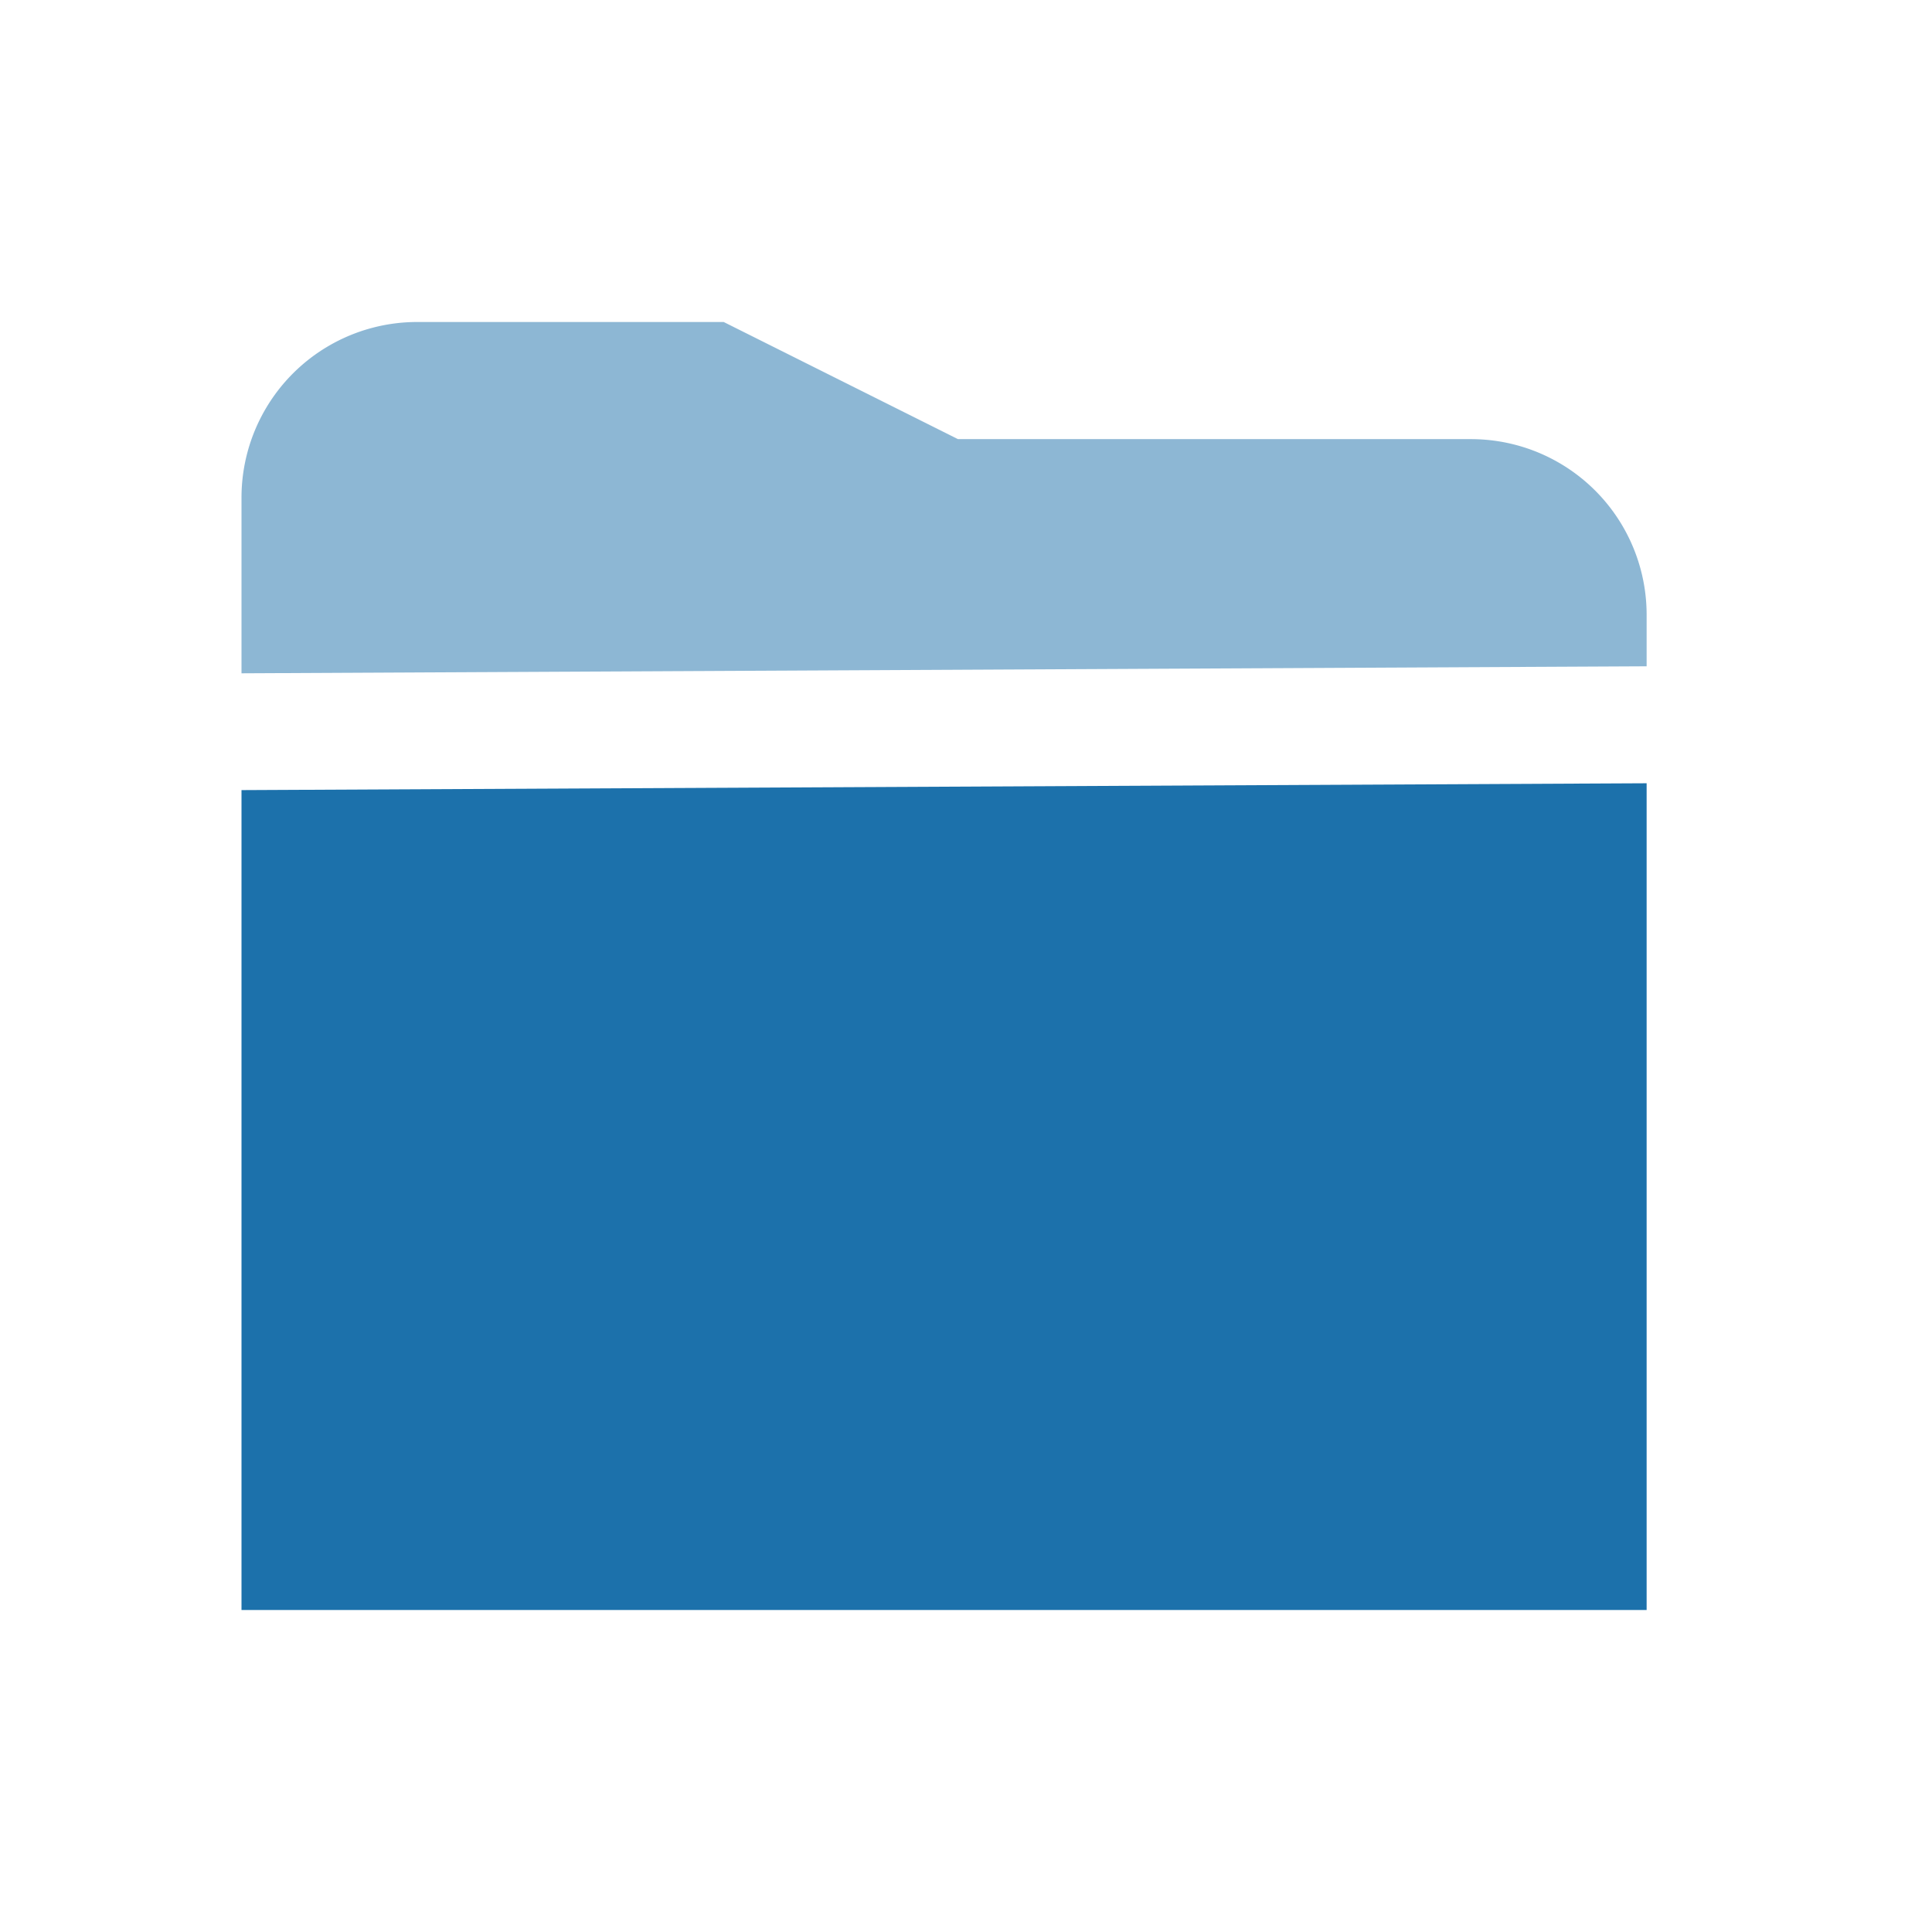
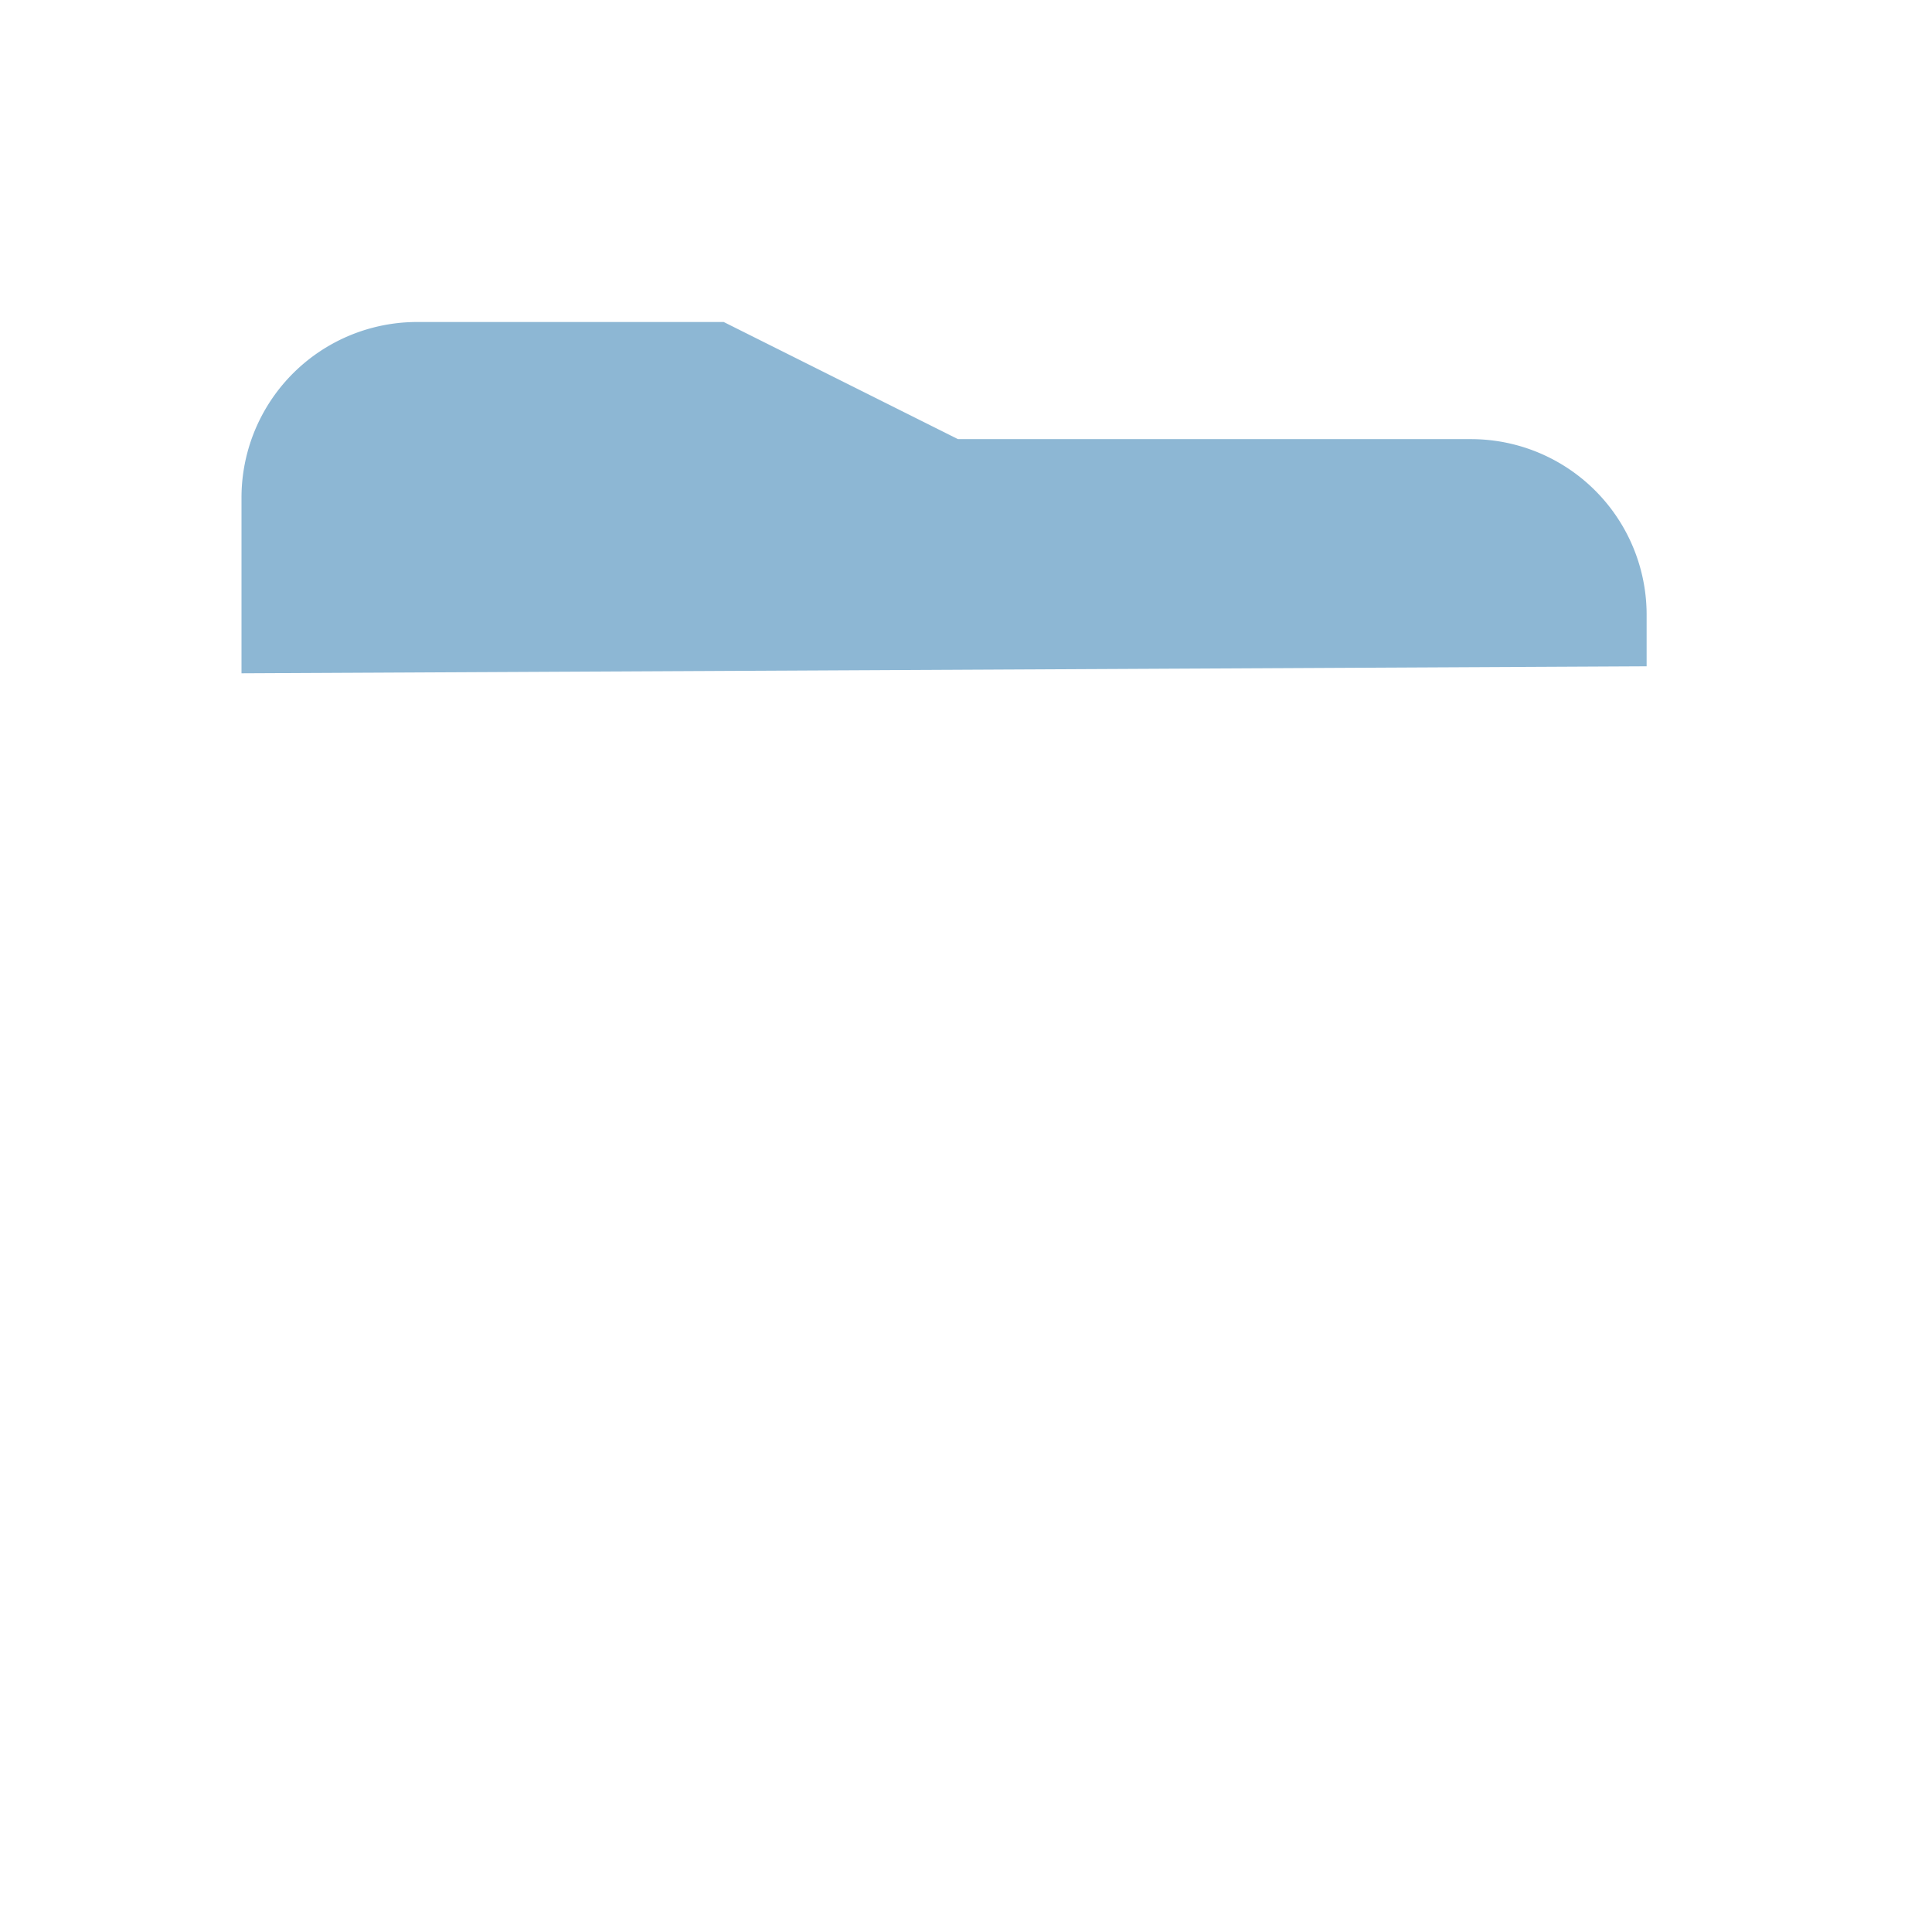
<svg xmlns="http://www.w3.org/2000/svg" width="24" height="24" fill="none" viewBox="0 0 24 24">
  <path fill="#1C71AB" d="M20.455 8.277v-.64a2.182 2.182 0 0 0-2.182-2.182H11.9L8.99 4H5.182A2.182 2.182 0 0 0 3 6.182v2.182l17.455-.087Z" opacity=".5" />
-   <path fill="#1C71AB" d="M3 9.814V20h17.455V9.73L3 9.815Z" />
</svg>